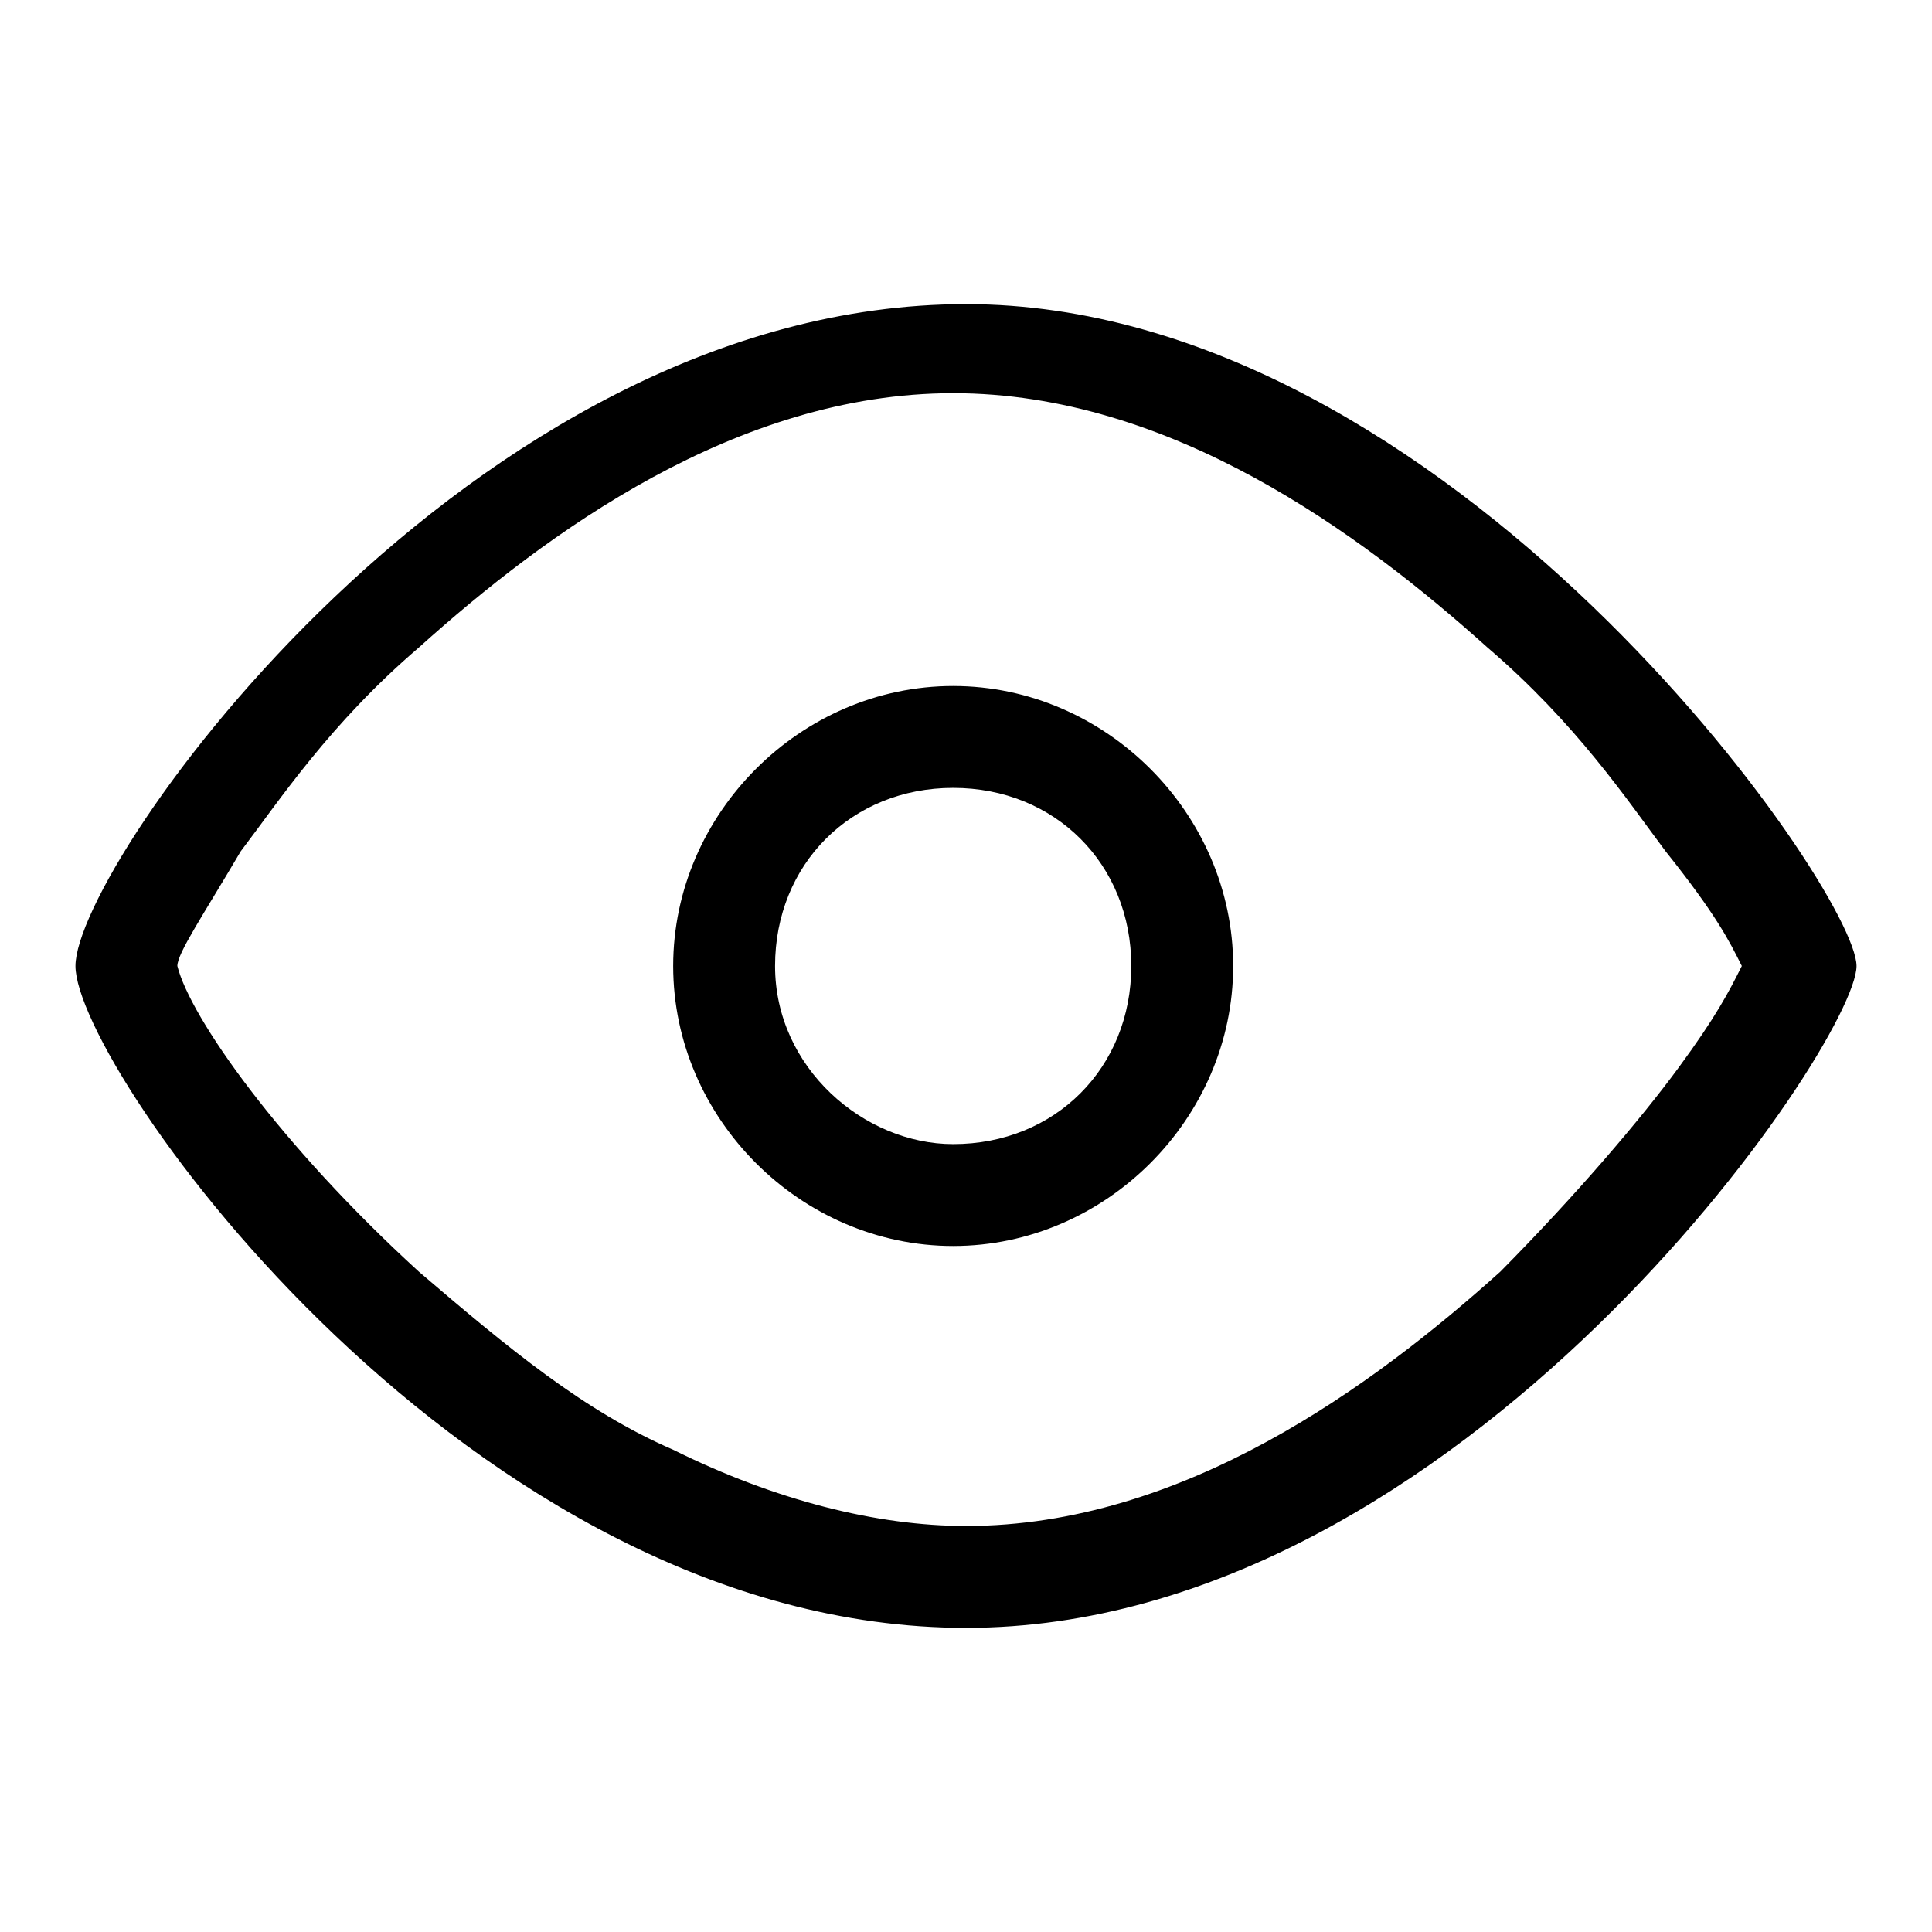
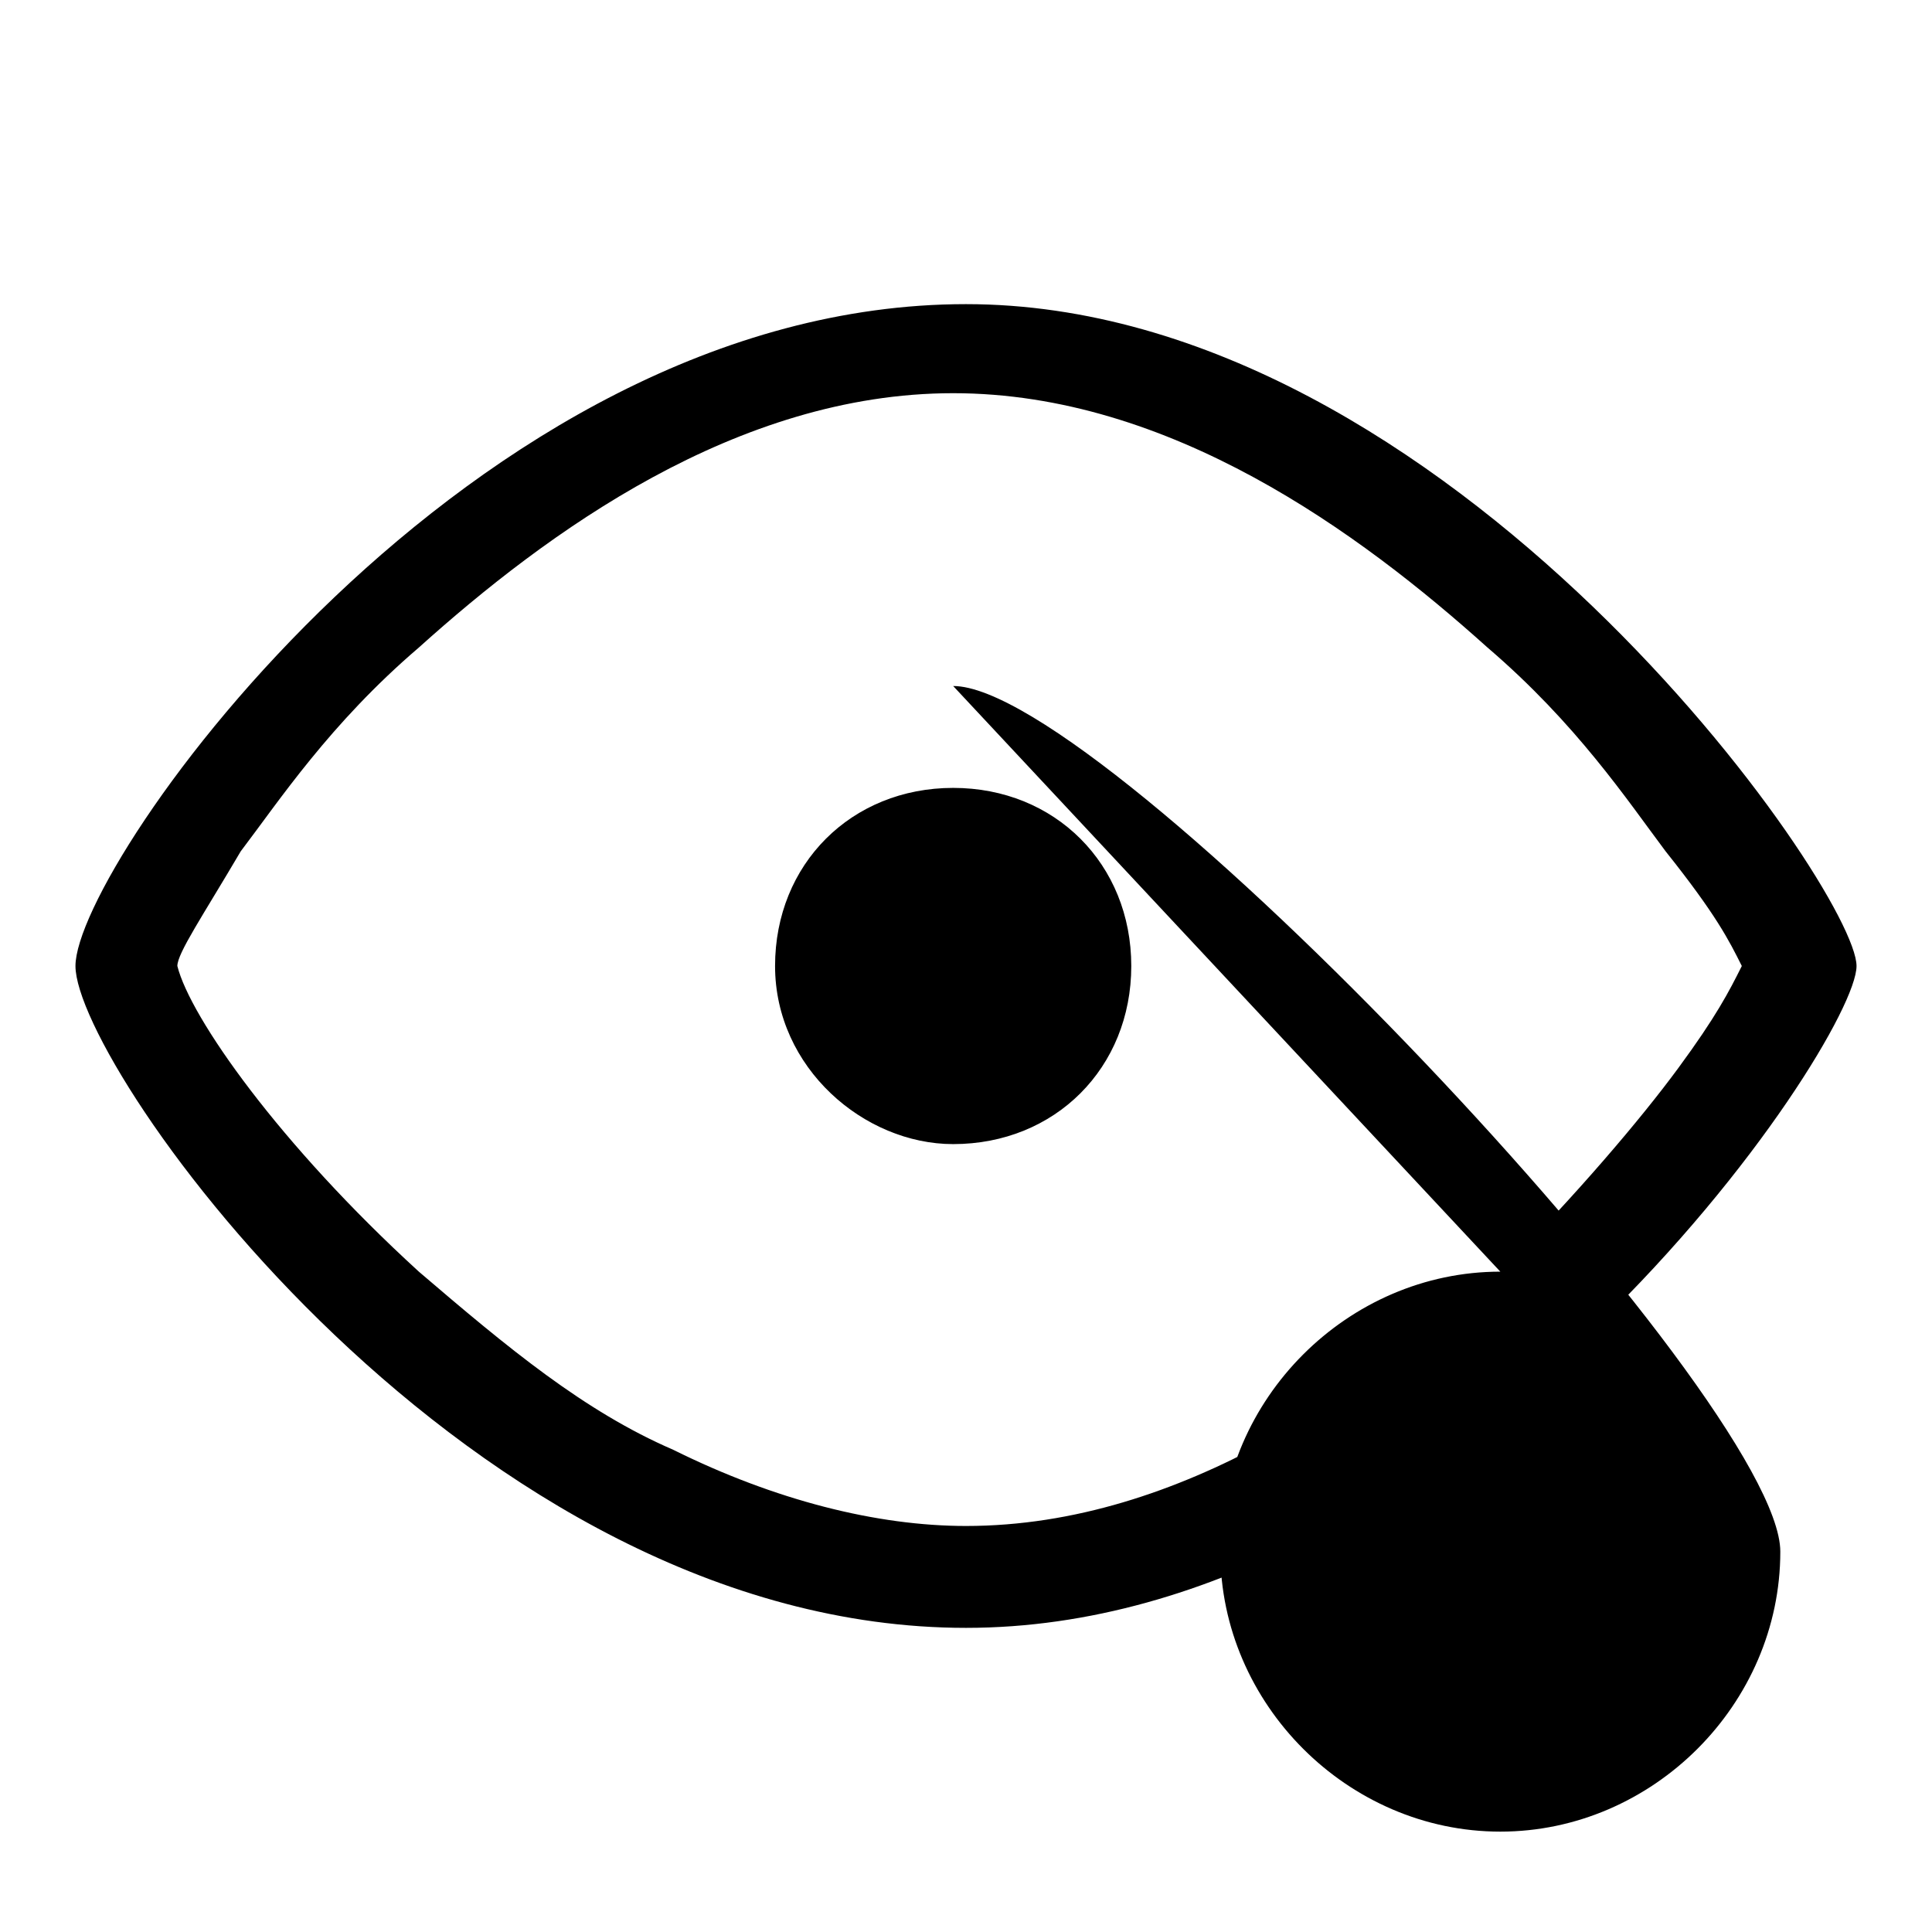
<svg xmlns="http://www.w3.org/2000/svg" version="1.1" x="0px" y="0px" viewBox="0 0 256 256" enable-background="new 0 0 256 256" xml:space="preserve">
  <g>
    <g>
-       <path fill="#000000" d="M128,40.3c-65.7,0-118,74.2-118,87.7c0,13.5,52.3,87.7,118,87.7c65.7,0,118-77.5,118-87.7C246,117.9,192.1,40.3,128,40.3z M198.8,168.5c-16.9,15.2-42.1,33.7-70.8,33.7c-11.8,0-25.3-3.4-38.8-10.1c-11.8-5.1-21.9-13.5-33.7-23.6c-18.5-16.9-30.3-33.7-32-40.5c0-1.7,3.4-6.7,8.4-15.2c5.1-6.7,11.8-16.9,23.6-27c16.9-15.2,42.1-33.7,70.8-33.7c28.7,0,53.9,18.5,70.8,33.7c11.8,10.1,18.5,20.2,23.6,27c6.7,8.4,8.4,11.8,10.1,15.2c-1.7,3.4-3.4,6.7-8.4,13.5S208.9,158.3,198.8,168.5z M126.3,90.9c-20.2,0-37.1,16.9-37.1,37.1s16.9,37.1,37.1,37.1s37.1-16.9,37.1-37.1S146.5,90.9,126.3,90.9z M126.3,151.6c-11.8,0-23.6-10.1-23.6-23.6c0-13.5,10.1-23.6,23.6-23.6c13.5,0,23.6,10.1,23.6,23.6C149.9,141.5,139.8,151.6,126.3,151.6z" />
+       <path fill="#000000" d="M128,40.3c-65.7,0-118,74.2-118,87.7c0,13.5,52.3,87.7,118,87.7c65.7,0,118-77.5,118-87.7C246,117.9,192.1,40.3,128,40.3z M198.8,168.5c-16.9,15.2-42.1,33.7-70.8,33.7c-11.8,0-25.3-3.4-38.8-10.1c-11.8-5.1-21.9-13.5-33.7-23.6c-18.5-16.9-30.3-33.7-32-40.5c0-1.7,3.4-6.7,8.4-15.2c5.1-6.7,11.8-16.9,23.6-27c16.9-15.2,42.1-33.7,70.8-33.7c28.7,0,53.9,18.5,70.8,33.7c11.8,10.1,18.5,20.2,23.6,27c6.7,8.4,8.4,11.8,10.1,15.2c-1.7,3.4-3.4,6.7-8.4,13.5S208.9,158.3,198.8,168.5z c-20.2,0-37.1,16.9-37.1,37.1s16.9,37.1,37.1,37.1s37.1-16.9,37.1-37.1S146.5,90.9,126.3,90.9z M126.3,151.6c-11.8,0-23.6-10.1-23.6-23.6c0-13.5,10.1-23.6,23.6-23.6c13.5,0,23.6,10.1,23.6,23.6C149.9,141.5,139.8,151.6,126.3,151.6z" />
    </g>
  </g>
</svg>